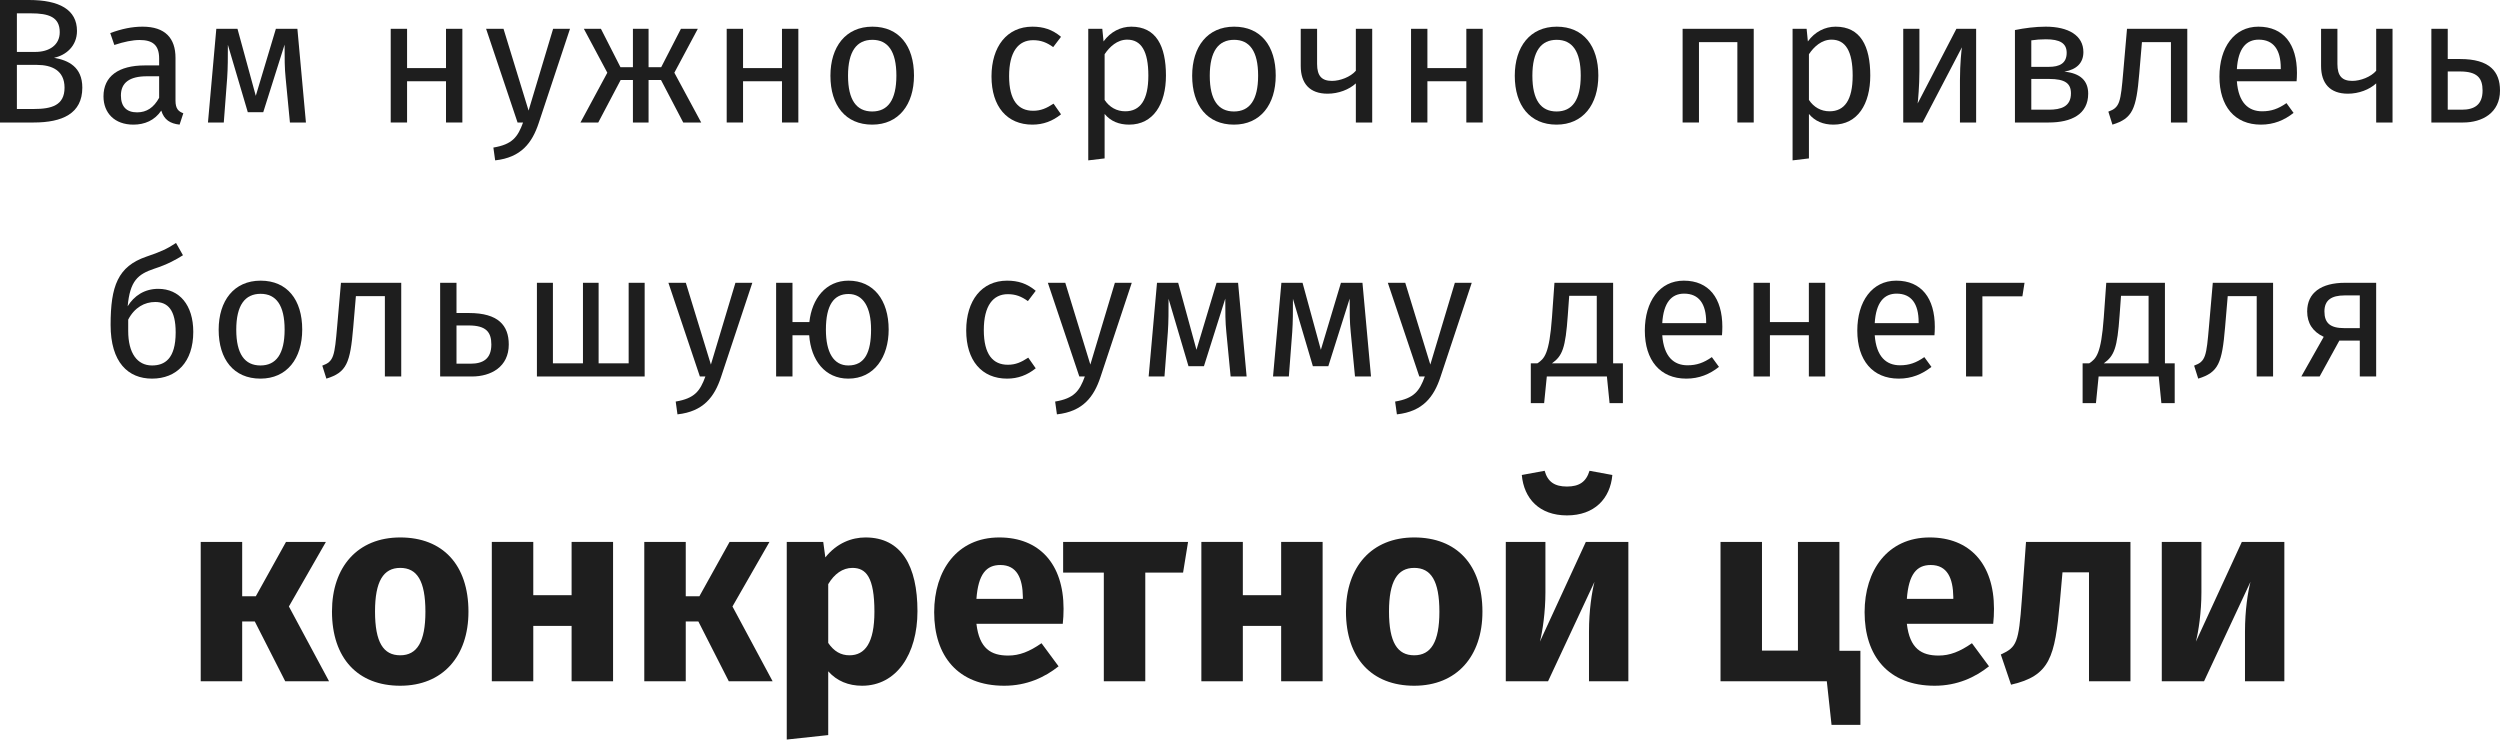
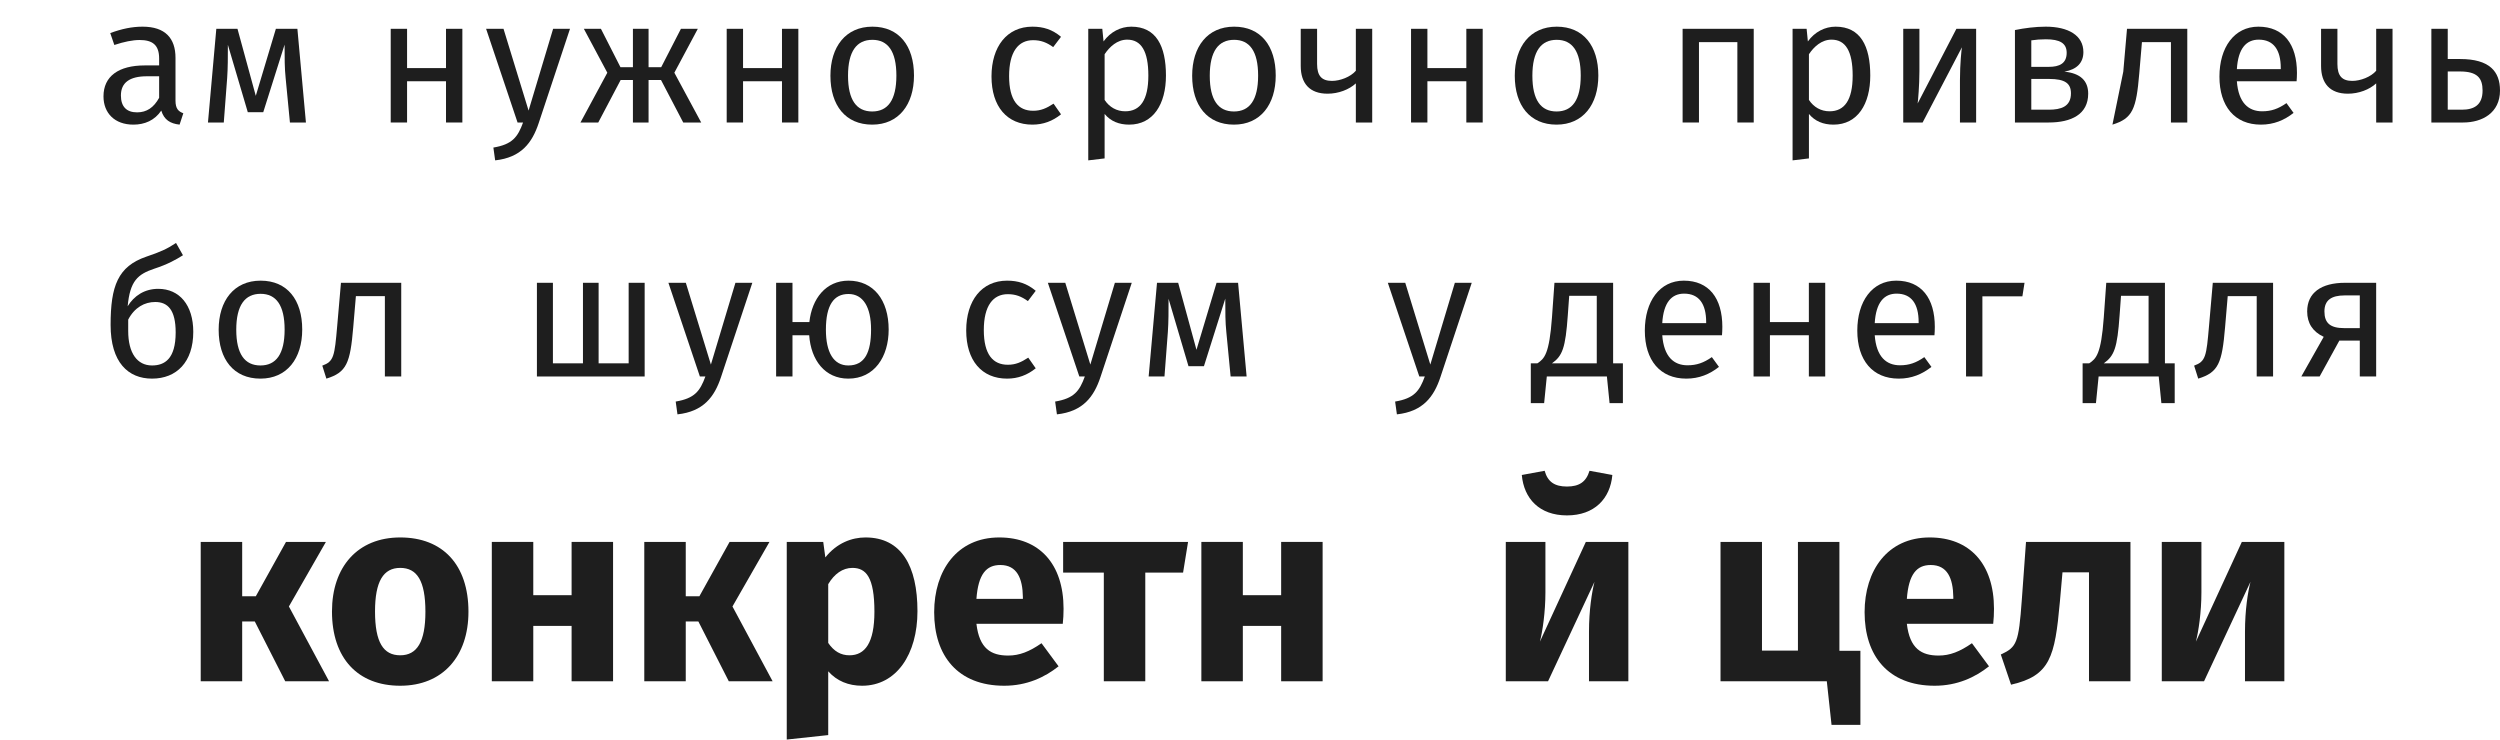
<svg xmlns="http://www.w3.org/2000/svg" width="1182" height="350" viewBox="0 0 1182 350" fill="none">
-   <path d="M25.554 27.32C31.186 26.143 36.398 21.772 36.398 14.627C36.398 4.539 27.992 0 13.702 0H0V57.918H15.972C29.421 57.918 38.92 53.715 38.92 41.442C38.92 31.607 32.279 28.497 25.554 27.32ZM14.542 6.305C23.117 6.305 28.244 8.07 28.244 15.215C28.244 21.351 23.201 24.546 16.728 24.546H7.986V6.305H14.542ZM15.972 51.529H7.986V30.682H17.485C24.462 30.682 30.514 33.288 30.514 41.442C30.514 49.848 24.378 51.529 15.972 51.529Z" fill="#1E1E1E" />
  <path d="M82.974 47.578V27.32C82.974 18.073 78.098 12.609 67.422 12.609C62.463 12.609 57.587 13.618 52.123 15.635L54.057 21.267C58.596 19.754 62.715 18.914 65.993 18.914C72.13 18.914 75.24 21.267 75.24 27.656V30.934H68.431C56.074 30.934 48.929 36.062 48.929 45.561C48.929 53.462 54.225 58.926 63.051 58.926C68.431 58.926 73.138 56.909 76.249 52.285C77.594 56.657 80.452 58.422 84.907 58.926L86.672 53.546C84.403 52.706 82.974 51.445 82.974 47.578ZM64.817 53.126C59.773 53.126 57.167 50.352 57.167 45.14C57.167 39.088 61.286 36.062 69.44 36.062H75.24V46.233C72.718 50.856 69.356 53.126 64.817 53.126Z" fill="#1E1E1E" />
  <path d="M140.607 13.618H130.436L120.937 45.309L112.278 13.618H102.275L98.325 57.918H105.806L107.403 36.903C107.739 32.279 107.739 26.731 107.739 21.183L117.154 53.042H124.467L134.554 21.099C134.554 27.74 134.554 32.111 135.059 36.987L137.076 57.918H144.642L140.607 13.618Z" fill="#1E1E1E" />
  <path d="M210.872 57.918H218.606V13.618H210.872V32.195H192.463V13.618H184.729V57.918H192.463V38.416H210.872V57.918Z" fill="#1E1E1E" />
  <path d="M269.5 13.618H261.514L249.914 52.285L238.061 13.618H229.823L244.702 57.918H247.308C244.786 64.811 242.264 68.257 233.27 69.77L234.11 75.822C246.383 74.478 251.595 67.585 254.705 58.17L269.5 13.618Z" fill="#1E1E1E" />
  <path d="M329.927 13.618H321.942L312.611 31.775H306.643V13.618H299.245V31.775H293.361L284.115 13.618H276.045L287.141 34.381L274.448 57.918H282.854L293.445 37.827H299.245V57.918H306.643V37.827H312.527L323.034 57.918H331.525L318.831 34.381L329.927 13.618Z" fill="#1E1E1E" />
  <path d="M369.723 57.918H377.457V13.618H369.723V32.195H351.314V13.618H343.581V57.918H351.314V38.416H369.723V57.918Z" fill="#1E1E1E" />
  <path d="M412.464 12.609C399.855 12.609 392.625 22.108 392.625 35.81C392.625 49.848 399.77 58.926 412.38 58.926C424.905 58.926 432.134 49.428 432.134 35.726C432.134 21.688 425.073 12.609 412.464 12.609ZM412.464 18.829C419.777 18.829 423.812 24.209 423.812 35.726C423.812 47.326 419.777 52.706 412.38 52.706C404.982 52.706 400.947 47.326 400.947 35.81C400.947 24.209 405.066 18.829 412.464 18.829Z" fill="#1E1E1E" />
  <path d="M488.116 12.609C476.095 12.609 468.782 22.024 468.782 36.146C468.782 50.436 476.179 58.926 488.116 58.926C493.244 58.926 497.699 57.245 501.65 54.051L498.119 49.007C494.757 51.193 492.151 52.37 488.452 52.37C481.475 52.37 477.104 47.578 477.104 35.978C477.104 24.462 481.475 18.998 488.452 18.998C492.151 18.998 494.925 20.09 497.951 22.276L501.65 17.401C497.531 13.954 493.328 12.609 488.116 12.609Z" fill="#1E1E1E" />
  <path d="M534.871 12.609C529.828 12.609 525.036 15.047 521.758 19.586L521.17 13.618H514.529V75.822L522.262 74.898V53.883C525.12 57.329 529.071 58.926 533.863 58.926C545.295 58.926 551.263 49.175 551.263 35.726C551.263 21.772 546.64 12.609 534.871 12.609ZM532.013 52.622C527.978 52.622 524.532 50.688 522.262 47.242V25.638C524.616 22.108 528.231 18.745 532.938 18.745C539.579 18.745 542.941 24.209 542.941 35.726C542.941 47.326 539.074 52.622 532.013 52.622Z" fill="#1E1E1E" />
  <path d="M583.494 12.609C570.885 12.609 563.656 22.108 563.656 35.81C563.656 49.848 570.801 58.926 583.41 58.926C595.935 58.926 603.164 49.428 603.164 35.726C603.164 21.688 596.103 12.609 583.494 12.609ZM583.494 18.829C590.807 18.829 594.842 24.209 594.842 35.726C594.842 47.326 590.807 52.706 583.41 52.706C576.012 52.706 571.978 47.326 571.978 35.81C571.978 24.209 576.096 18.829 583.494 18.829Z" fill="#1E1E1E" />
  <path d="M641.046 13.618V33.456C638.525 36.398 633.565 38.248 629.782 38.248C624.991 38.248 622.721 35.978 622.721 30.262V13.618H614.988V31.186C614.988 39.424 619.191 44.3 627.681 44.3C632.808 44.3 637.852 42.366 641.046 39.424V57.918H648.78V13.618H641.046Z" fill="#1E1E1E" />
  <path d="M693.284 57.918H701.018V13.618H693.284V32.195H674.875V13.618H667.141V57.918H674.875V38.416H693.284V57.918Z" fill="#1E1E1E" />
  <path d="M736.024 12.609C723.415 12.609 716.186 22.108 716.186 35.81C716.186 49.848 723.331 58.926 735.94 58.926C748.465 58.926 755.694 49.428 755.694 35.726C755.694 21.688 748.633 12.609 736.024 12.609ZM736.024 18.829C743.337 18.829 747.372 24.209 747.372 35.726C747.372 47.326 743.337 52.706 735.94 52.706C728.543 52.706 724.508 47.326 724.508 35.81C724.508 24.209 728.627 18.829 736.024 18.829Z" fill="#1E1E1E" />
  <path d="M821.428 57.918H829.161V13.618H795.537V57.918H803.271V19.922H821.428V57.918Z" fill="#1E1E1E" />
  <path d="M867.872 12.609C862.829 12.609 858.037 15.047 854.759 19.586L854.171 13.618H847.53V75.822L855.263 74.898V53.883C858.121 57.329 862.072 58.926 866.864 58.926C878.296 58.926 884.264 49.175 884.264 35.726C884.264 21.772 879.641 12.609 867.872 12.609ZM865.014 52.622C860.979 52.622 857.533 50.688 855.263 47.242V25.638C857.617 22.108 861.232 18.745 865.939 18.745C872.58 18.745 875.942 24.209 875.942 35.726C875.942 47.326 872.075 52.622 865.014 52.622Z" fill="#1E1E1E" />
  <path d="M934.316 13.618H924.985L906.66 48.923C906.828 47.83 907.5 40.517 907.5 33.624V13.618H899.851V57.918H909.013L927.591 22.36C927.423 23.369 926.666 30.094 926.666 37.911V57.918H934.316V13.618Z" fill="#1E1E1E" />
  <path d="M976.033 33.876C981.917 32.868 985.028 29.673 985.028 24.63C985.028 16.728 977.883 12.609 967.207 12.609C962.331 12.609 957.204 13.281 952.664 14.206V57.918H968.636C979.312 57.918 987.297 54.051 987.297 44.3C987.297 38.163 983.599 34.633 976.033 33.876ZM967.291 18.577C973.764 18.577 977.126 20.343 977.126 24.966C977.126 30.009 973.679 31.607 968.72 31.607H960.398V19.082C962.668 18.745 964.685 18.577 967.291 18.577ZM968.636 51.865H960.398V37.323H968.804C976.369 37.323 979.143 39.424 979.143 44.132C979.143 50.436 974.436 51.865 968.636 51.865Z" fill="#1E1E1E" />
-   <path d="M1005.65 13.618L1003.89 33.876C1002.63 48.503 1002.29 50.773 996.826 52.79L998.76 58.926C1008.34 55.984 1010.02 51.613 1011.45 34.717L1012.71 19.922H1026.42V57.918H1034.15V13.618H1005.65Z" fill="#1E1E1E" />
+   <path d="M1005.65 13.618L1003.89 33.876L998.76 58.926C1008.34 55.984 1010.02 51.613 1011.45 34.717L1012.71 19.922H1026.42V57.918H1034.15V13.618H1005.65Z" fill="#1E1E1E" />
  <path d="M1086 34.465C1086 20.931 1079.7 12.609 1067.76 12.609C1056.33 12.609 1049.35 22.444 1049.35 36.23C1049.35 50.268 1056.58 58.926 1068.94 58.926C1075.07 58.926 1080.03 56.825 1084.4 53.378L1081.04 48.755C1077.17 51.445 1073.9 52.622 1069.53 52.622C1063.14 52.622 1058.35 48.671 1057.59 38.416H1085.83C1085.92 37.407 1086 35.978 1086 34.465ZM1078.35 32.7H1057.59C1058.18 22.864 1062.04 18.745 1067.93 18.745C1074.91 18.745 1078.35 23.537 1078.35 32.195V32.7Z" fill="#1E1E1E" />
  <path d="M1123.46 13.618V33.456C1120.94 36.398 1115.98 38.248 1112.19 38.248C1107.4 38.248 1105.13 35.978 1105.13 30.262V13.618H1097.4V31.186C1097.4 39.424 1101.6 44.3 1110.09 44.3C1115.22 44.3 1120.26 42.366 1123.46 39.424V57.918H1131.19V13.618H1123.46Z" fill="#1E1E1E" />
  <path d="M1163.17 27.908H1157.29V13.618H1149.55V57.918H1164.6C1173.59 57.918 1182 53.378 1182 42.787C1182 33.792 1177.04 27.908 1163.17 27.908ZM1163.93 51.865H1157.29V33.792H1163.09C1171.24 33.792 1173.76 36.903 1173.76 42.787C1173.76 49.68 1169.73 51.865 1163.93 51.865Z" fill="#1E1E1E" />
  <path d="M74.82 136.562C68.348 136.562 63.388 139.84 60.362 144.8C61.455 132.779 65.153 129.669 72.887 127.063C79.36 124.962 83.311 122.692 86.505 120.675L83.226 114.874C78.939 117.733 75.661 119.162 69.188 121.347C55.739 125.97 52.292 135.217 52.292 153.626C52.292 171.363 60.614 179.013 71.878 179.013C83.479 179.013 91.38 171.195 91.38 156.905C91.38 144.212 84.823 136.562 74.82 136.562ZM71.878 172.792C64.901 172.792 60.614 166.992 60.614 156.484V151.104C63.64 145.304 68.432 142.783 73.391 142.783C79.36 142.783 83.058 146.565 83.058 157.157C83.058 169.682 77.847 172.792 71.878 172.792Z" fill="#1E1E1E" />
  <path d="M123.22 132.695C110.611 132.695 103.382 142.194 103.382 155.896C103.382 169.934 110.527 179.013 123.136 179.013C135.661 179.013 142.89 169.514 142.89 155.812C142.89 141.774 135.829 132.695 123.22 132.695ZM123.22 138.916C130.533 138.916 134.568 144.296 134.568 155.812C134.568 167.412 130.533 172.792 123.136 172.792C115.739 172.792 111.704 167.412 111.704 155.896C111.704 144.296 115.823 138.916 123.22 138.916Z" fill="#1E1E1E" />
  <path d="M161.206 133.704L159.441 153.963C158.18 168.589 157.844 170.859 152.38 172.876L154.313 179.013C163.896 176.07 165.577 171.699 167.006 154.803L168.267 140.009H181.969V178.004H189.703V133.704H161.206Z" fill="#1E1E1E" />
-   <path d="M221.717 147.994H215.832V133.704H208.099V178.004H223.146C232.14 178.004 240.546 173.465 240.546 162.873C240.546 153.878 235.587 147.994 221.717 147.994ZM222.473 171.951H215.832V153.878H221.633C229.786 153.878 232.308 156.989 232.308 162.873C232.308 169.766 228.273 171.951 222.473 171.951Z" fill="#1E1E1E" />
  <path d="M304.793 133.704H297.228V171.783H283.022V133.704H275.624V171.783H261.418V133.704H253.853V178.004H304.793V133.704Z" fill="#1E1E1E" />
  <path d="M355.698 133.704H347.712L336.112 172.372L324.259 133.704H316.021L330.9 178.004H333.506C330.984 184.897 328.462 188.343 319.468 189.856L320.308 195.909C332.581 194.564 337.793 187.671 340.903 178.256L355.698 133.704Z" fill="#1E1E1E" />
  <path d="M401.163 132.695C390.487 132.695 383.846 141.185 382.669 152.281H374.684V133.704H366.95V178.004H374.684V158.502H382.585C383.426 170.354 390.067 179.013 401.079 179.013C413.436 179.013 420.16 168.673 420.16 155.812C420.16 141.774 412.931 132.695 401.163 132.695ZM401.079 172.792C394.102 172.792 390.487 166.572 390.487 155.896C390.487 144.296 394.186 139 401.163 139C408.056 139 411.838 145.136 411.838 155.812C411.838 166.572 408.896 172.792 401.079 172.792Z" fill="#1E1E1E" />
  <path d="M476.157 132.695C464.137 132.695 456.823 142.11 456.823 156.232C456.823 170.522 464.221 179.013 476.157 179.013C481.285 179.013 485.74 177.331 489.691 174.137L486.16 169.093C482.798 171.279 480.192 172.456 476.493 172.456C469.516 172.456 465.145 167.664 465.145 156.064C465.145 144.548 469.516 139.084 476.493 139.084C480.192 139.084 482.966 140.177 485.992 142.362L489.691 137.487C485.572 134.04 481.369 132.695 476.157 132.695Z" fill="#1E1E1E" />
  <path d="M535.101 133.704H527.116L515.515 172.372L503.663 133.704H495.425L510.303 178.004H512.909C510.387 184.897 507.866 188.343 498.871 189.856L499.712 195.909C511.985 194.564 517.196 187.671 520.307 178.256L535.101 133.704Z" fill="#1E1E1E" />
  <path d="M585.365 133.704H575.194L565.695 165.395L557.037 133.704H547.034L543.083 178.004H550.564L552.162 156.989C552.498 152.365 552.498 146.817 552.498 141.269L561.913 173.128H569.226L579.313 141.185C579.313 147.826 579.313 152.197 579.817 157.073L581.835 178.004H589.4L585.365 133.704Z" fill="#1E1E1E" />
-   <path d="M644.172 133.704H634L624.502 165.395L615.843 133.704H605.84L601.889 178.004H609.371L610.968 156.989C611.304 152.365 611.304 146.817 611.304 141.269L620.719 173.128H628.032L638.119 141.185C638.119 147.826 638.119 152.197 638.624 157.073L640.641 178.004H648.207L644.172 133.704Z" fill="#1E1E1E" />
  <path d="M695.841 133.704H687.855L676.255 172.372L664.402 133.704H656.164L671.043 178.004H673.649C671.127 184.897 668.605 188.343 659.611 189.856L660.451 195.909C672.724 194.564 677.936 187.671 681.046 178.256L695.841 133.704Z" fill="#1E1E1E" />
  <path d="M762.684 171.783V133.704H734.944L733.767 150.18C732.506 167.496 730.152 169.598 726.874 171.783H723.764V190.613H730.068L731.329 178.004H759.742L761.003 190.613H767.307V171.783H762.684ZM754.95 171.783H733.767C738.727 168.253 740.156 164.554 741.248 149.171L741.921 139.84H754.95V171.783Z" fill="#1E1E1E" />
  <path d="M814.325 154.551C814.325 141.017 808.021 132.695 796.084 132.695C784.652 132.695 777.675 142.53 777.675 156.316C777.675 170.354 784.904 179.013 797.261 179.013C803.397 179.013 808.357 176.911 812.728 173.465L809.366 168.841C805.499 171.531 802.22 172.708 797.849 172.708C791.461 172.708 786.669 168.757 785.913 158.502H814.157C814.241 157.493 814.325 156.064 814.325 154.551ZM806.676 152.786H785.913C786.501 142.951 790.368 138.832 796.252 138.832C803.229 138.832 806.676 143.623 806.676 152.281V152.786Z" fill="#1E1E1E" />
  <path d="M855.228 178.004H862.962V133.704H855.228V152.281H836.819V133.704H829.086V178.004H836.819V158.502H855.228V178.004Z" fill="#1E1E1E" />
  <path d="M914.781 154.551C914.781 141.017 908.476 132.695 896.54 132.695C885.107 132.695 878.13 142.53 878.13 156.316C878.13 170.354 885.36 179.013 897.716 179.013C903.853 179.013 908.812 176.911 913.184 173.465L909.821 168.841C905.954 171.531 902.676 172.708 898.305 172.708C891.916 172.708 887.125 168.757 886.368 158.502H914.613C914.697 157.493 914.781 156.064 914.781 154.551ZM907.131 152.786H886.368C886.957 142.951 890.823 138.832 896.708 138.832C903.685 138.832 907.131 143.623 907.131 152.281V152.786Z" fill="#1E1E1E" />
  <path d="M937.275 178.004V140.093H956.188L957.197 133.704H929.541V178.004H937.275Z" fill="#1E1E1E" />
  <path d="M1023.58 171.783V133.704H995.84L994.663 150.18C993.402 167.496 991.049 169.598 987.77 171.783H984.66V190.613H990.965L992.225 178.004H1020.64L1021.9 190.613H1028.2V171.783H1023.58ZM1015.85 171.783H994.663C999.623 168.253 1001.05 164.554 1002.14 149.171L1002.82 139.84H1015.85V171.783Z" fill="#1E1E1E" />
  <path d="M1046.21 133.704L1044.44 153.963C1043.18 168.589 1042.85 170.859 1037.38 172.876L1039.32 179.013C1048.9 176.07 1050.58 171.699 1052.01 154.803L1053.27 140.009H1066.97V178.004H1074.71V133.704H1046.21Z" fill="#1E1E1E" />
  <path d="M1108.74 133.704C1097.47 133.704 1090.83 138.411 1090.83 147.238C1090.83 152.786 1093.44 156.821 1098.65 159.258L1088.06 178.004H1096.72L1106.05 161.024H1115.71V178.004H1123.45V133.704H1108.74ZM1108.4 155.139C1101.76 155.139 1098.99 152.786 1098.99 147.238C1098.99 141.942 1102.26 139.672 1108.57 139.672H1115.71V155.139H1108.4Z" fill="#1E1E1E" />
  <path d="M154.087 256.216H135.225L120.955 281.902H114.502V256.216H94.896V322.107H114.502V293.815H120.458L134.853 322.107H155.576L136.59 286.742L154.087 256.216Z" fill="#1E1E1E" />
  <path d="M189.223 254.106C169.121 254.106 156.96 268.004 156.96 289.1C156.96 311.312 169.245 324.217 189.223 324.217C209.326 324.217 221.486 310.319 221.486 289.224C221.486 267.012 209.326 254.106 189.223 254.106ZM189.223 268.501C197.165 268.501 201.136 274.581 201.136 289.224C201.136 303.494 197.165 309.822 189.223 309.822C181.281 309.822 177.311 303.742 177.311 289.1C177.311 274.829 181.281 268.501 189.223 268.501Z" fill="#1E1E1E" />
  <path d="M270.251 322.107H289.857V256.216H270.251V281.406H252.134V256.216H232.528V322.107H252.134V295.924H270.251V322.107Z" fill="#1E1E1E" />
  <path d="M363.807 256.216H344.945L330.675 281.902H324.222V256.216H304.616V322.107H324.222V293.815H330.179L344.573 322.107H365.296L346.31 286.742L363.807 256.216Z" fill="#1E1E1E" />
  <path d="M409.205 254.106C402.752 254.106 395.679 256.712 390.219 263.537L389.227 256.216H371.978V349.655L391.584 347.546V317.392C395.679 321.983 401.139 324.217 407.592 324.217C423.848 324.217 433.775 309.326 433.775 288.975C433.775 267.632 426.205 254.106 409.205 254.106ZM401.636 309.822C397.541 309.822 394.314 307.961 391.584 303.99V276.194C394.438 271.355 398.409 268.501 403.001 268.501C409.453 268.501 413.424 272.844 413.424 289.224C413.424 303.99 408.957 309.822 401.636 309.822Z" fill="#1E1E1E" />
  <path d="M502.853 287.859C502.853 266.515 491.312 254.106 472.451 254.106C452.472 254.106 441.677 269.742 441.677 289.472C441.677 310.071 452.845 324.217 474.808 324.217C485.48 324.217 493.918 320.246 500.495 315.034L492.429 304.114C486.721 308.085 482.006 309.947 476.67 309.947C468.604 309.947 463.02 306.72 461.655 294.932H502.48C502.728 292.946 502.853 289.968 502.853 287.859ZM483.619 283.143H461.655C462.524 271.355 466.37 267.136 472.947 267.136C480.765 267.136 483.495 273.34 483.619 282.275V283.143Z" fill="#1E1E1E" />
  <path d="M561.716 256.216H502.65V270.734H521.884V322.107H541.49V270.734H559.359L561.716 256.216Z" fill="#1E1E1E" />
  <path d="M605.728 322.107H625.334V256.216H605.728V281.406H587.611V256.216H568.005V322.107H587.611V295.924H605.728V322.107Z" fill="#1E1E1E" />
-   <path d="M668.634 254.106C648.531 254.106 636.37 268.004 636.37 289.1C636.37 311.312 648.655 324.217 668.634 324.217C688.736 324.217 700.897 310.319 700.897 289.224C700.897 267.012 688.736 254.106 668.634 254.106ZM668.634 268.501C676.575 268.501 680.546 274.581 680.546 289.224C680.546 303.494 676.575 309.822 668.634 309.822C660.692 309.822 656.721 303.742 656.721 289.1C656.721 274.829 660.692 268.501 668.634 268.501Z" fill="#1E1E1E" />
  <path d="M740.852 243.683C753.881 243.683 761.326 235.741 762.319 224.573L751.523 222.588C749.91 227.924 746.56 230.033 740.852 230.033C735.143 230.033 731.793 227.924 730.304 222.588L719.508 224.573C720.501 235.741 727.822 243.683 740.852 243.683ZM769.888 256.216H749.786L728.07 303.37C729.311 298.53 730.676 289.472 730.676 280.041V256.216H711.939V322.107H731.917L753.881 275.078C752.64 279.917 751.275 288.479 751.275 298.654V322.107H769.888V256.216Z" fill="#1E1E1E" />
  <path d="M869.672 307.713V256.216H850.065V307.589H833.065V256.216H813.459V322.107H863.715L865.949 342.706H879.599V307.713H869.672Z" fill="#1E1E1E" />
  <path d="M942.758 287.859C942.758 266.515 931.218 254.106 912.356 254.106C892.378 254.106 881.582 269.742 881.582 289.472C881.582 310.071 892.75 324.217 914.714 324.217C925.386 324.217 933.824 320.246 940.4 315.034L932.335 304.114C926.627 308.085 921.911 309.947 916.575 309.947C908.51 309.947 902.925 306.72 901.56 294.932H942.386C942.634 292.946 942.758 289.968 942.758 287.859ZM923.524 283.143H901.56C902.429 271.355 906.276 267.136 912.853 267.136C920.67 267.136 923.4 273.34 923.524 282.275V283.143Z" fill="#1E1E1E" />
  <path d="M957.896 256.216L955.911 283.64C954.422 303.99 953.553 305.976 945.983 309.45L950.823 323.72C969.312 319.501 971.546 310.691 973.904 284.632L975.144 270.61H987.677V322.107H1007.28V256.216H957.896Z" fill="#1E1E1E" />
  <path d="M1080.04 256.216H1059.94L1038.22 303.37C1039.46 298.53 1040.83 289.472 1040.83 280.041V256.216H1022.09V322.107H1042.07L1064.03 275.078C1062.79 279.917 1061.43 288.479 1061.43 298.654V322.107H1080.04V256.216Z" fill="#1E1E1E" />
</svg>